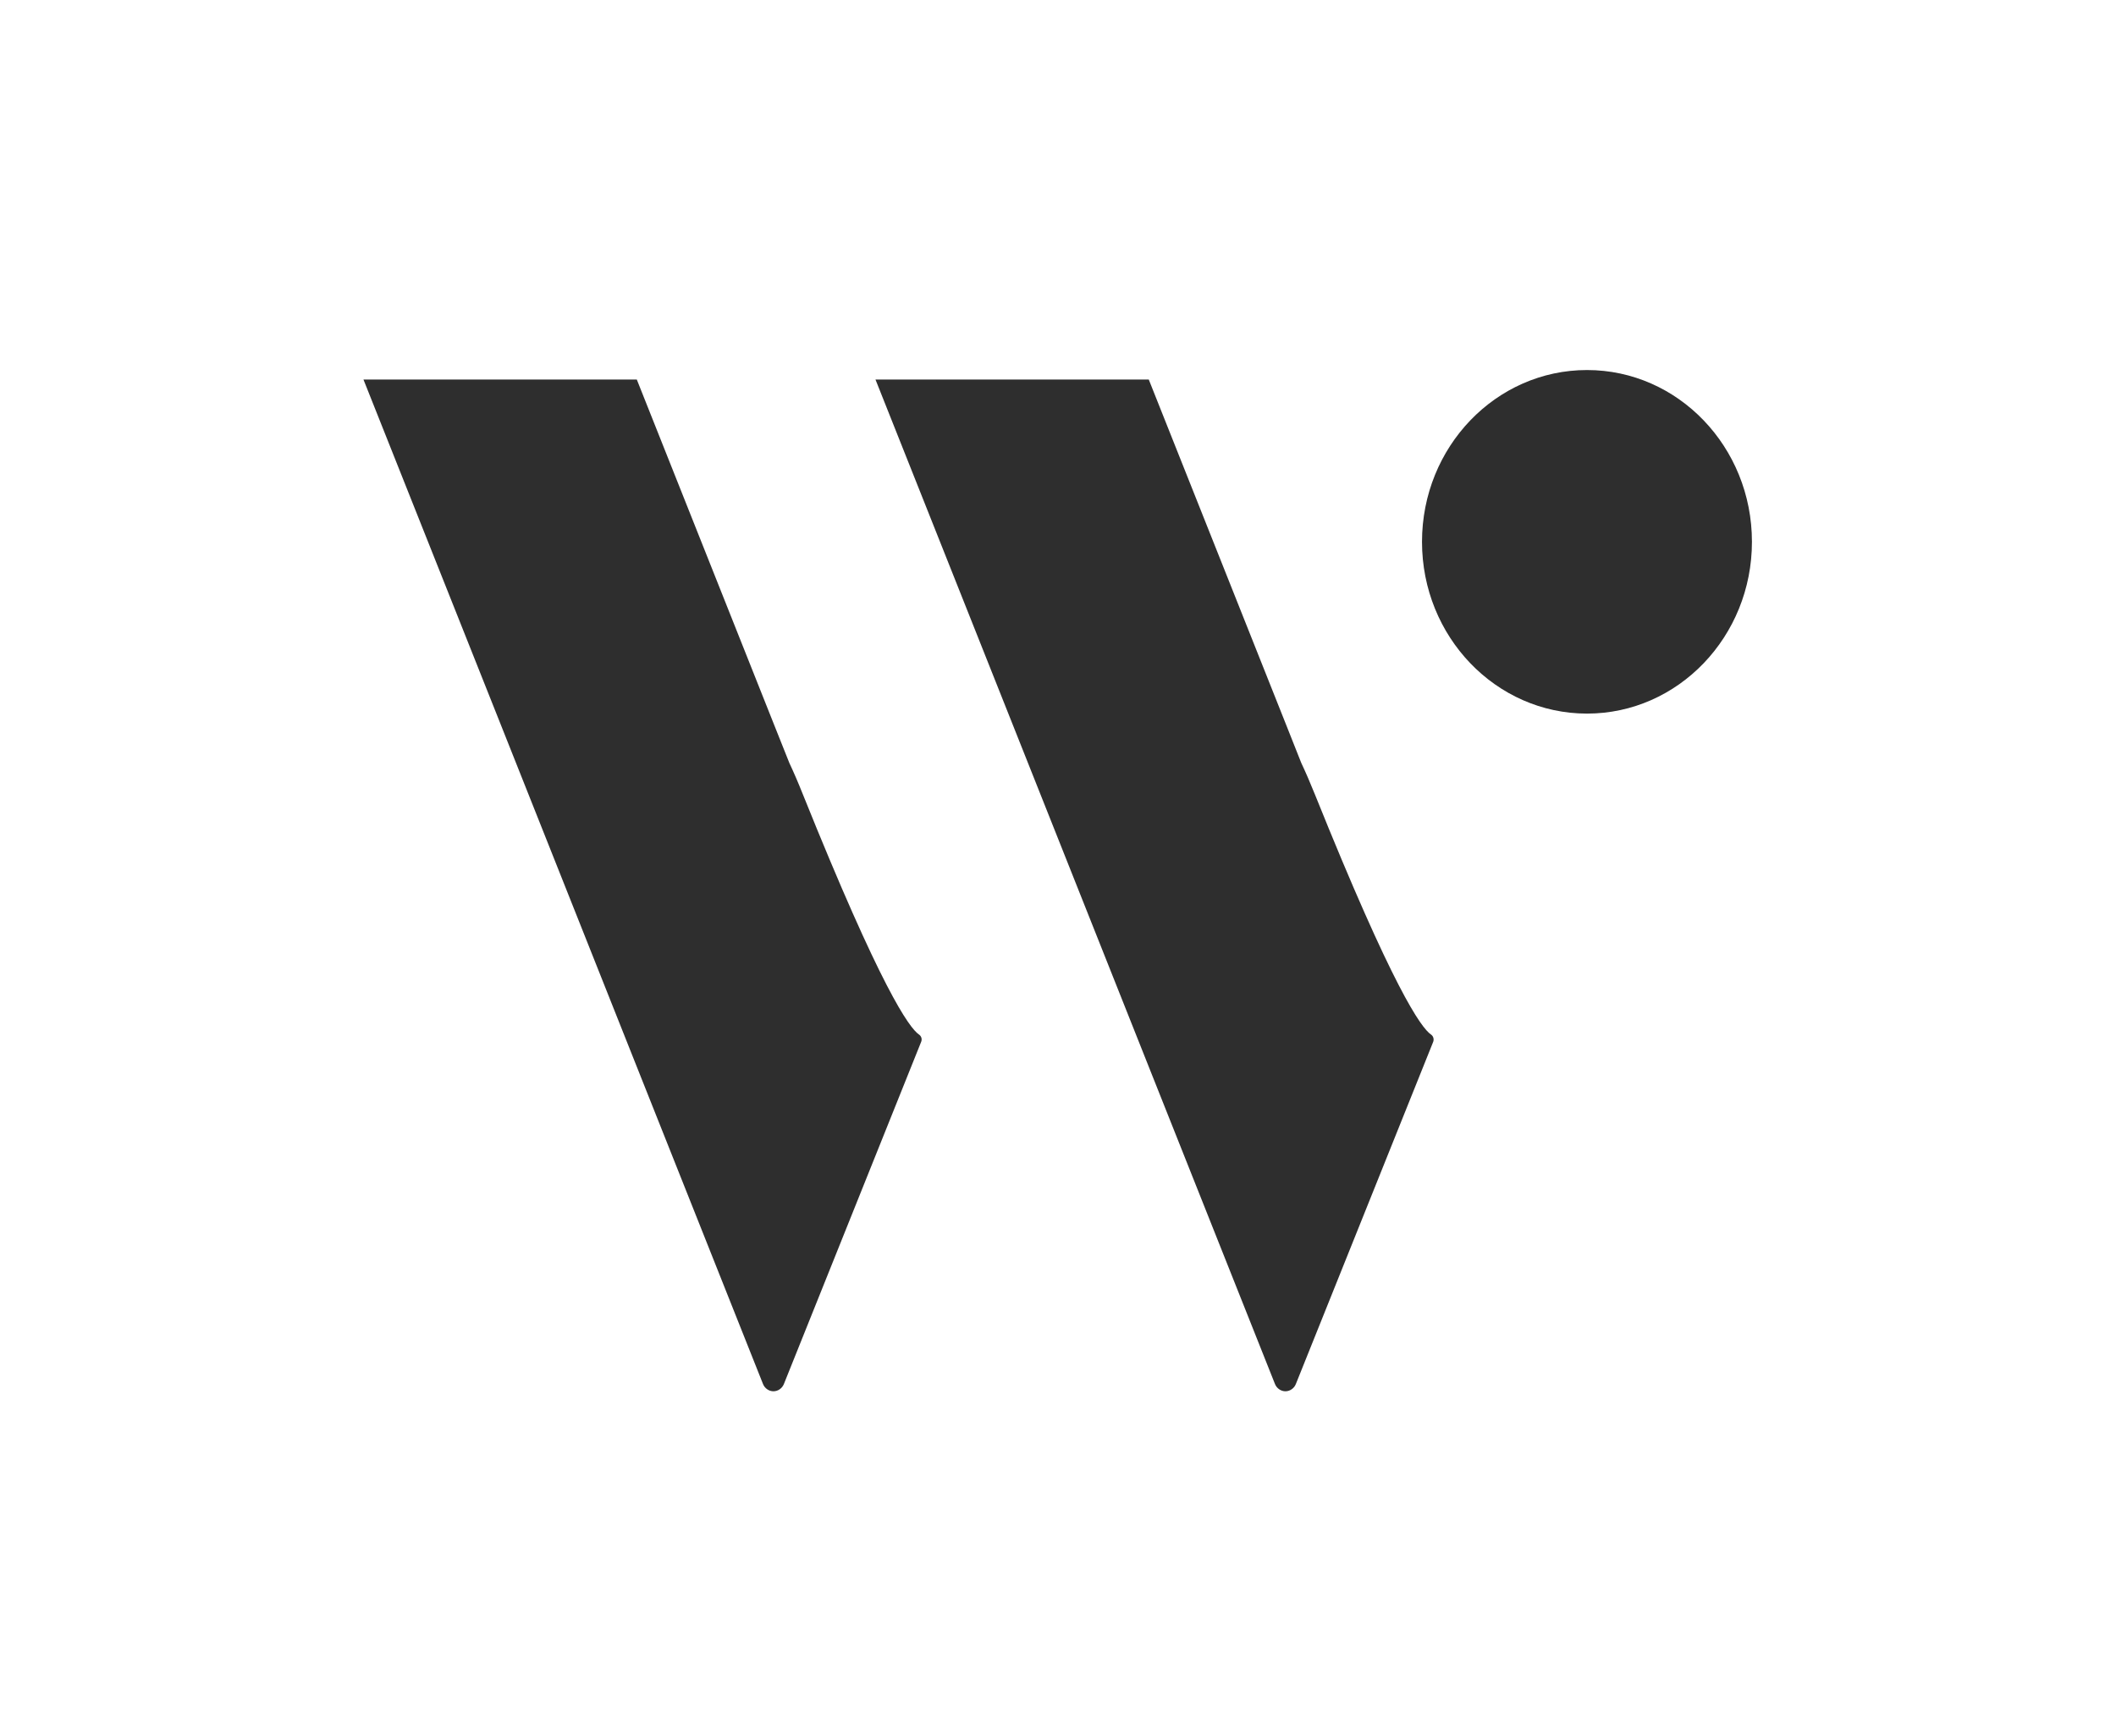
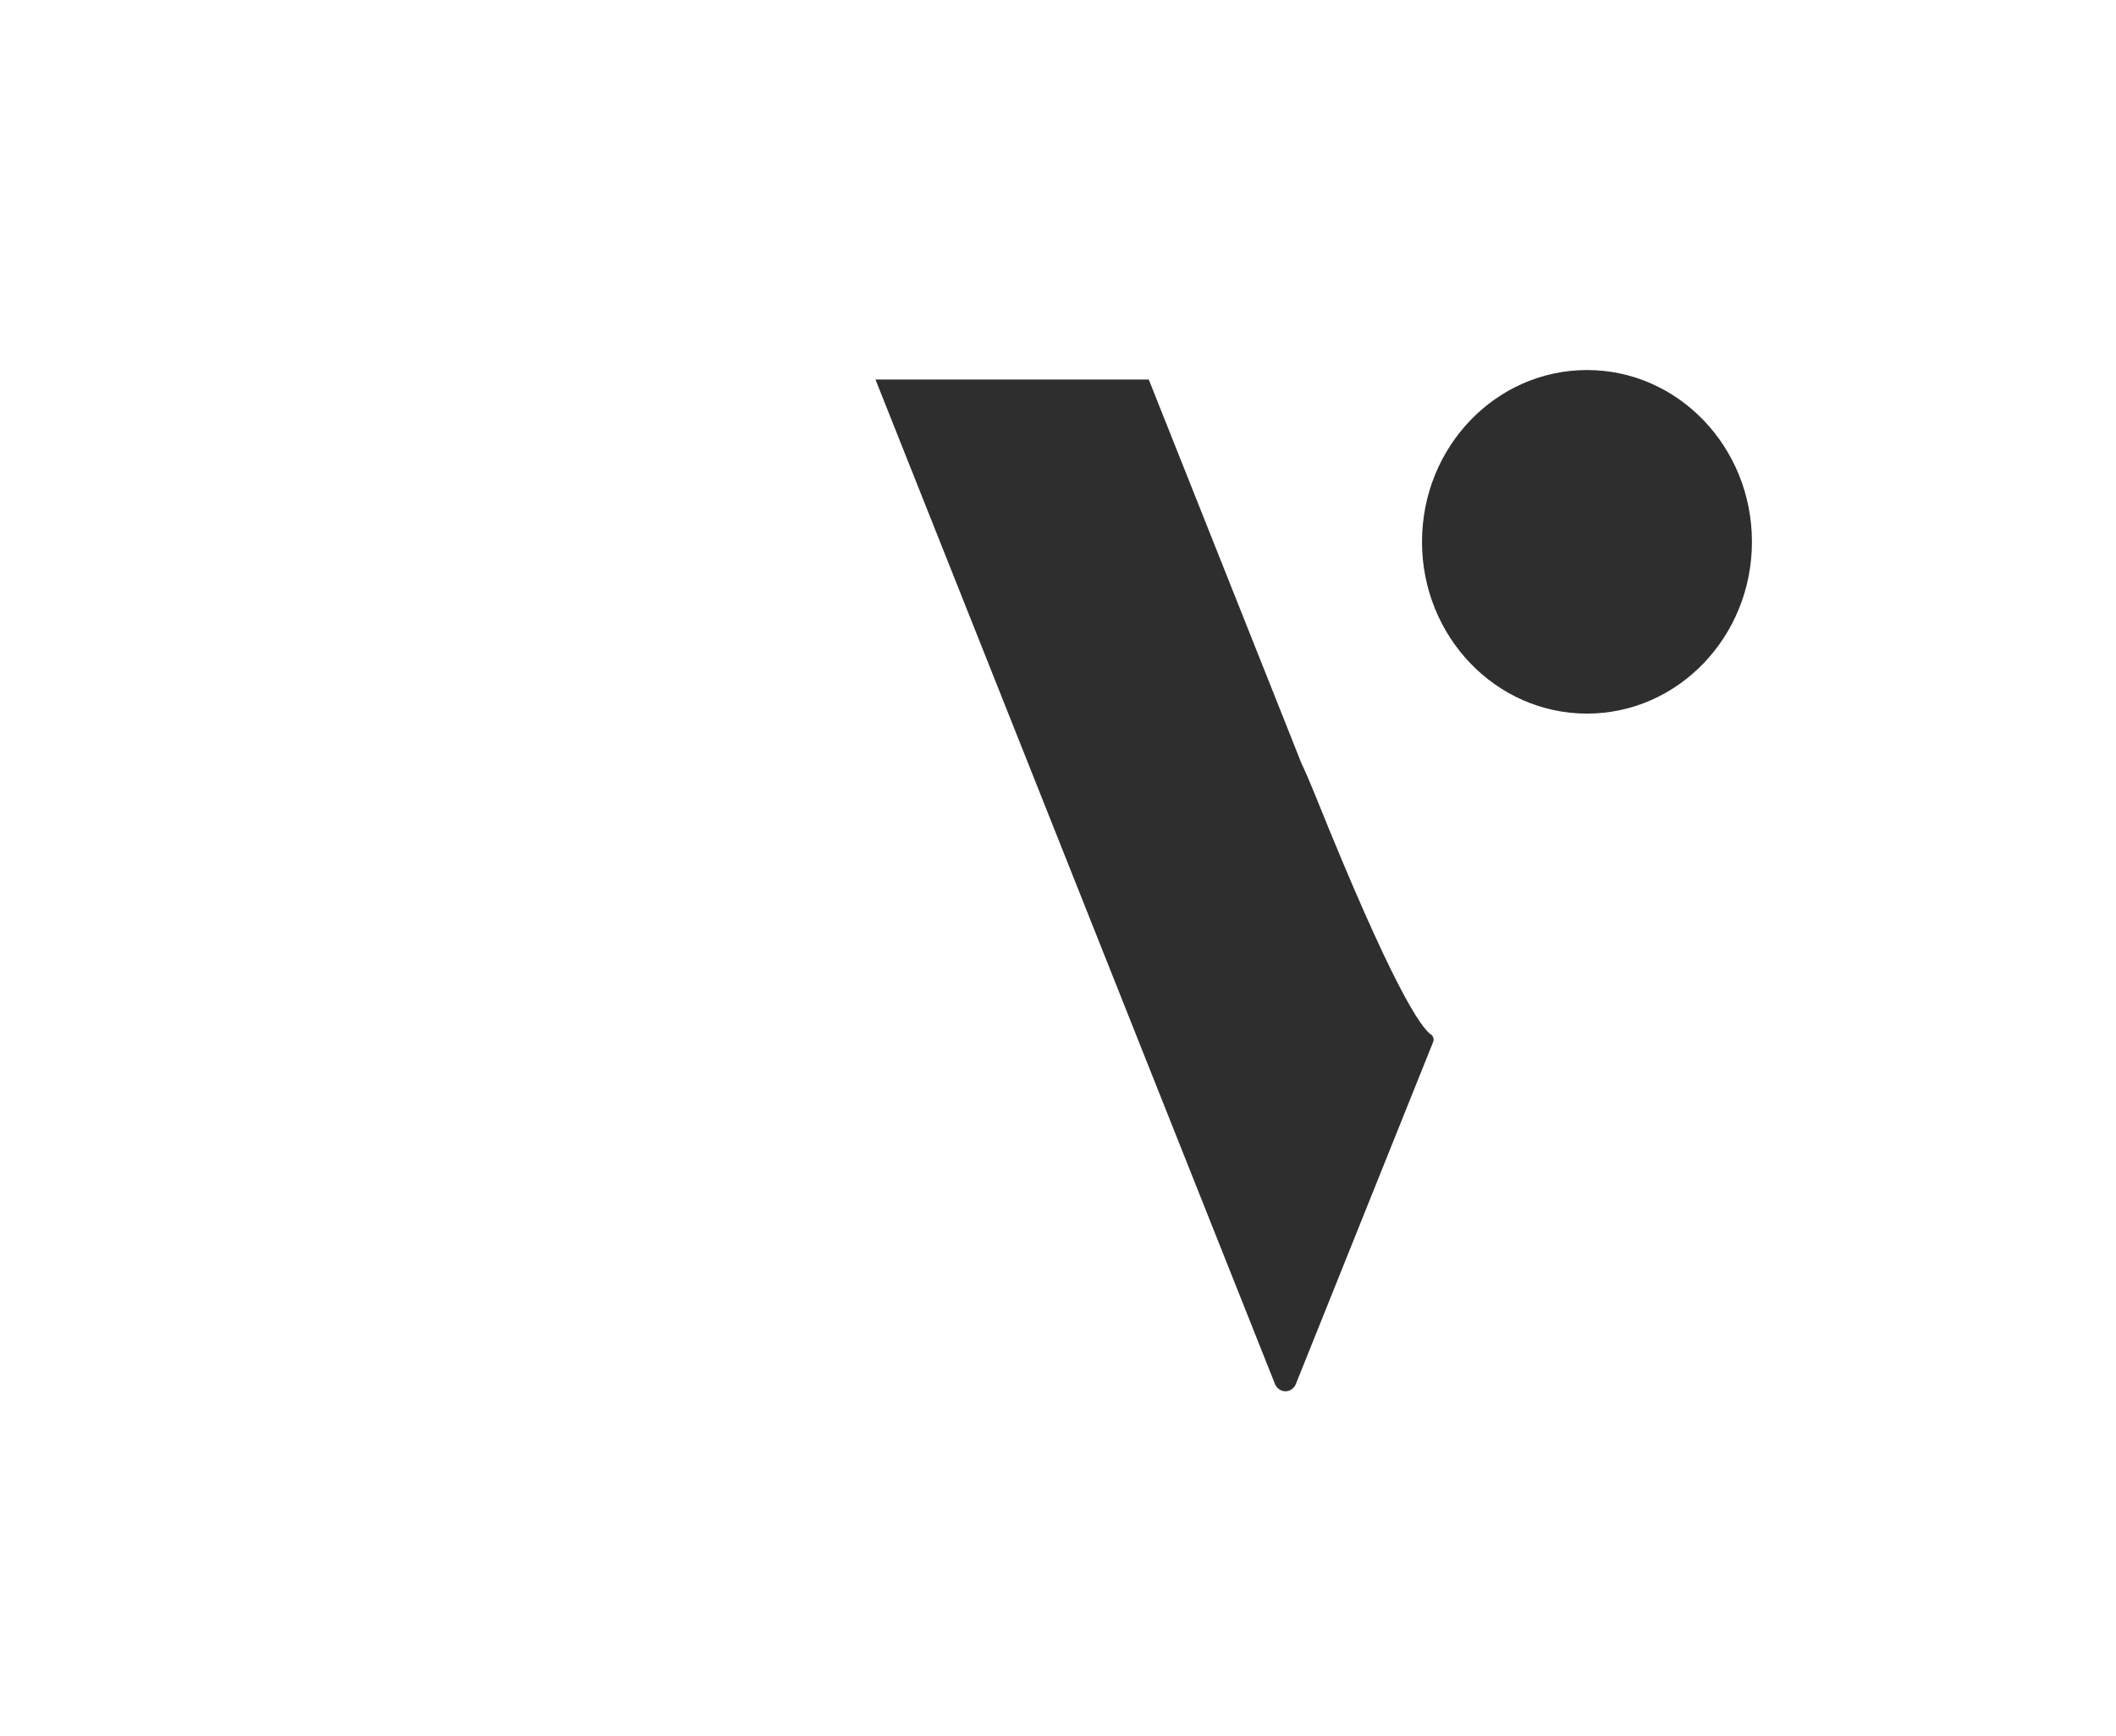
<svg xmlns="http://www.w3.org/2000/svg" width="39" height="32" viewBox="0 0 39 32" fill="none">
  <path d="M29.25 13.152C30.929 13.152 32.29 11.734 32.29 9.986C32.29 8.237 30.929 6.82 29.25 6.82C27.571 6.82 26.209 8.237 26.209 9.986C26.209 11.734 27.571 13.152 29.25 13.152Z" fill="#2E2E2E" />
-   <path fill-rule="evenodd" clip-rule="evenodd" d="M16.939 19.068C16.757 18.944 16.237 18.219 14.8 14.646C14.711 14.422 14.627 14.229 14.549 14.063L14.255 13.326L11.737 6.995H6.699L9.218 13.326L11.737 19.661L14.063 25.508C14.079 25.548 14.105 25.581 14.14 25.605C14.174 25.629 14.214 25.642 14.255 25.642C14.296 25.642 14.337 25.629 14.371 25.605C14.405 25.581 14.432 25.548 14.448 25.508L16.979 19.199C16.988 19.176 16.989 19.15 16.982 19.126C16.974 19.102 16.959 19.081 16.939 19.068Z" fill="#2E2E2E" />
  <path fill-rule="evenodd" clip-rule="evenodd" d="M26.376 19.068C26.193 18.944 25.674 18.219 24.237 14.646C24.147 14.422 24.063 14.229 23.984 14.062L23.692 13.326L21.173 6.995H16.136L18.654 13.326L21.173 19.661L23.499 25.508C23.515 25.548 23.542 25.581 23.576 25.605C23.61 25.629 23.651 25.642 23.692 25.642C23.733 25.642 23.773 25.629 23.807 25.605C23.842 25.581 23.868 25.548 23.884 25.508L26.416 19.2C26.424 19.177 26.425 19.151 26.418 19.127C26.411 19.102 26.396 19.082 26.376 19.068Z" fill="#2E2E2E" />
</svg>